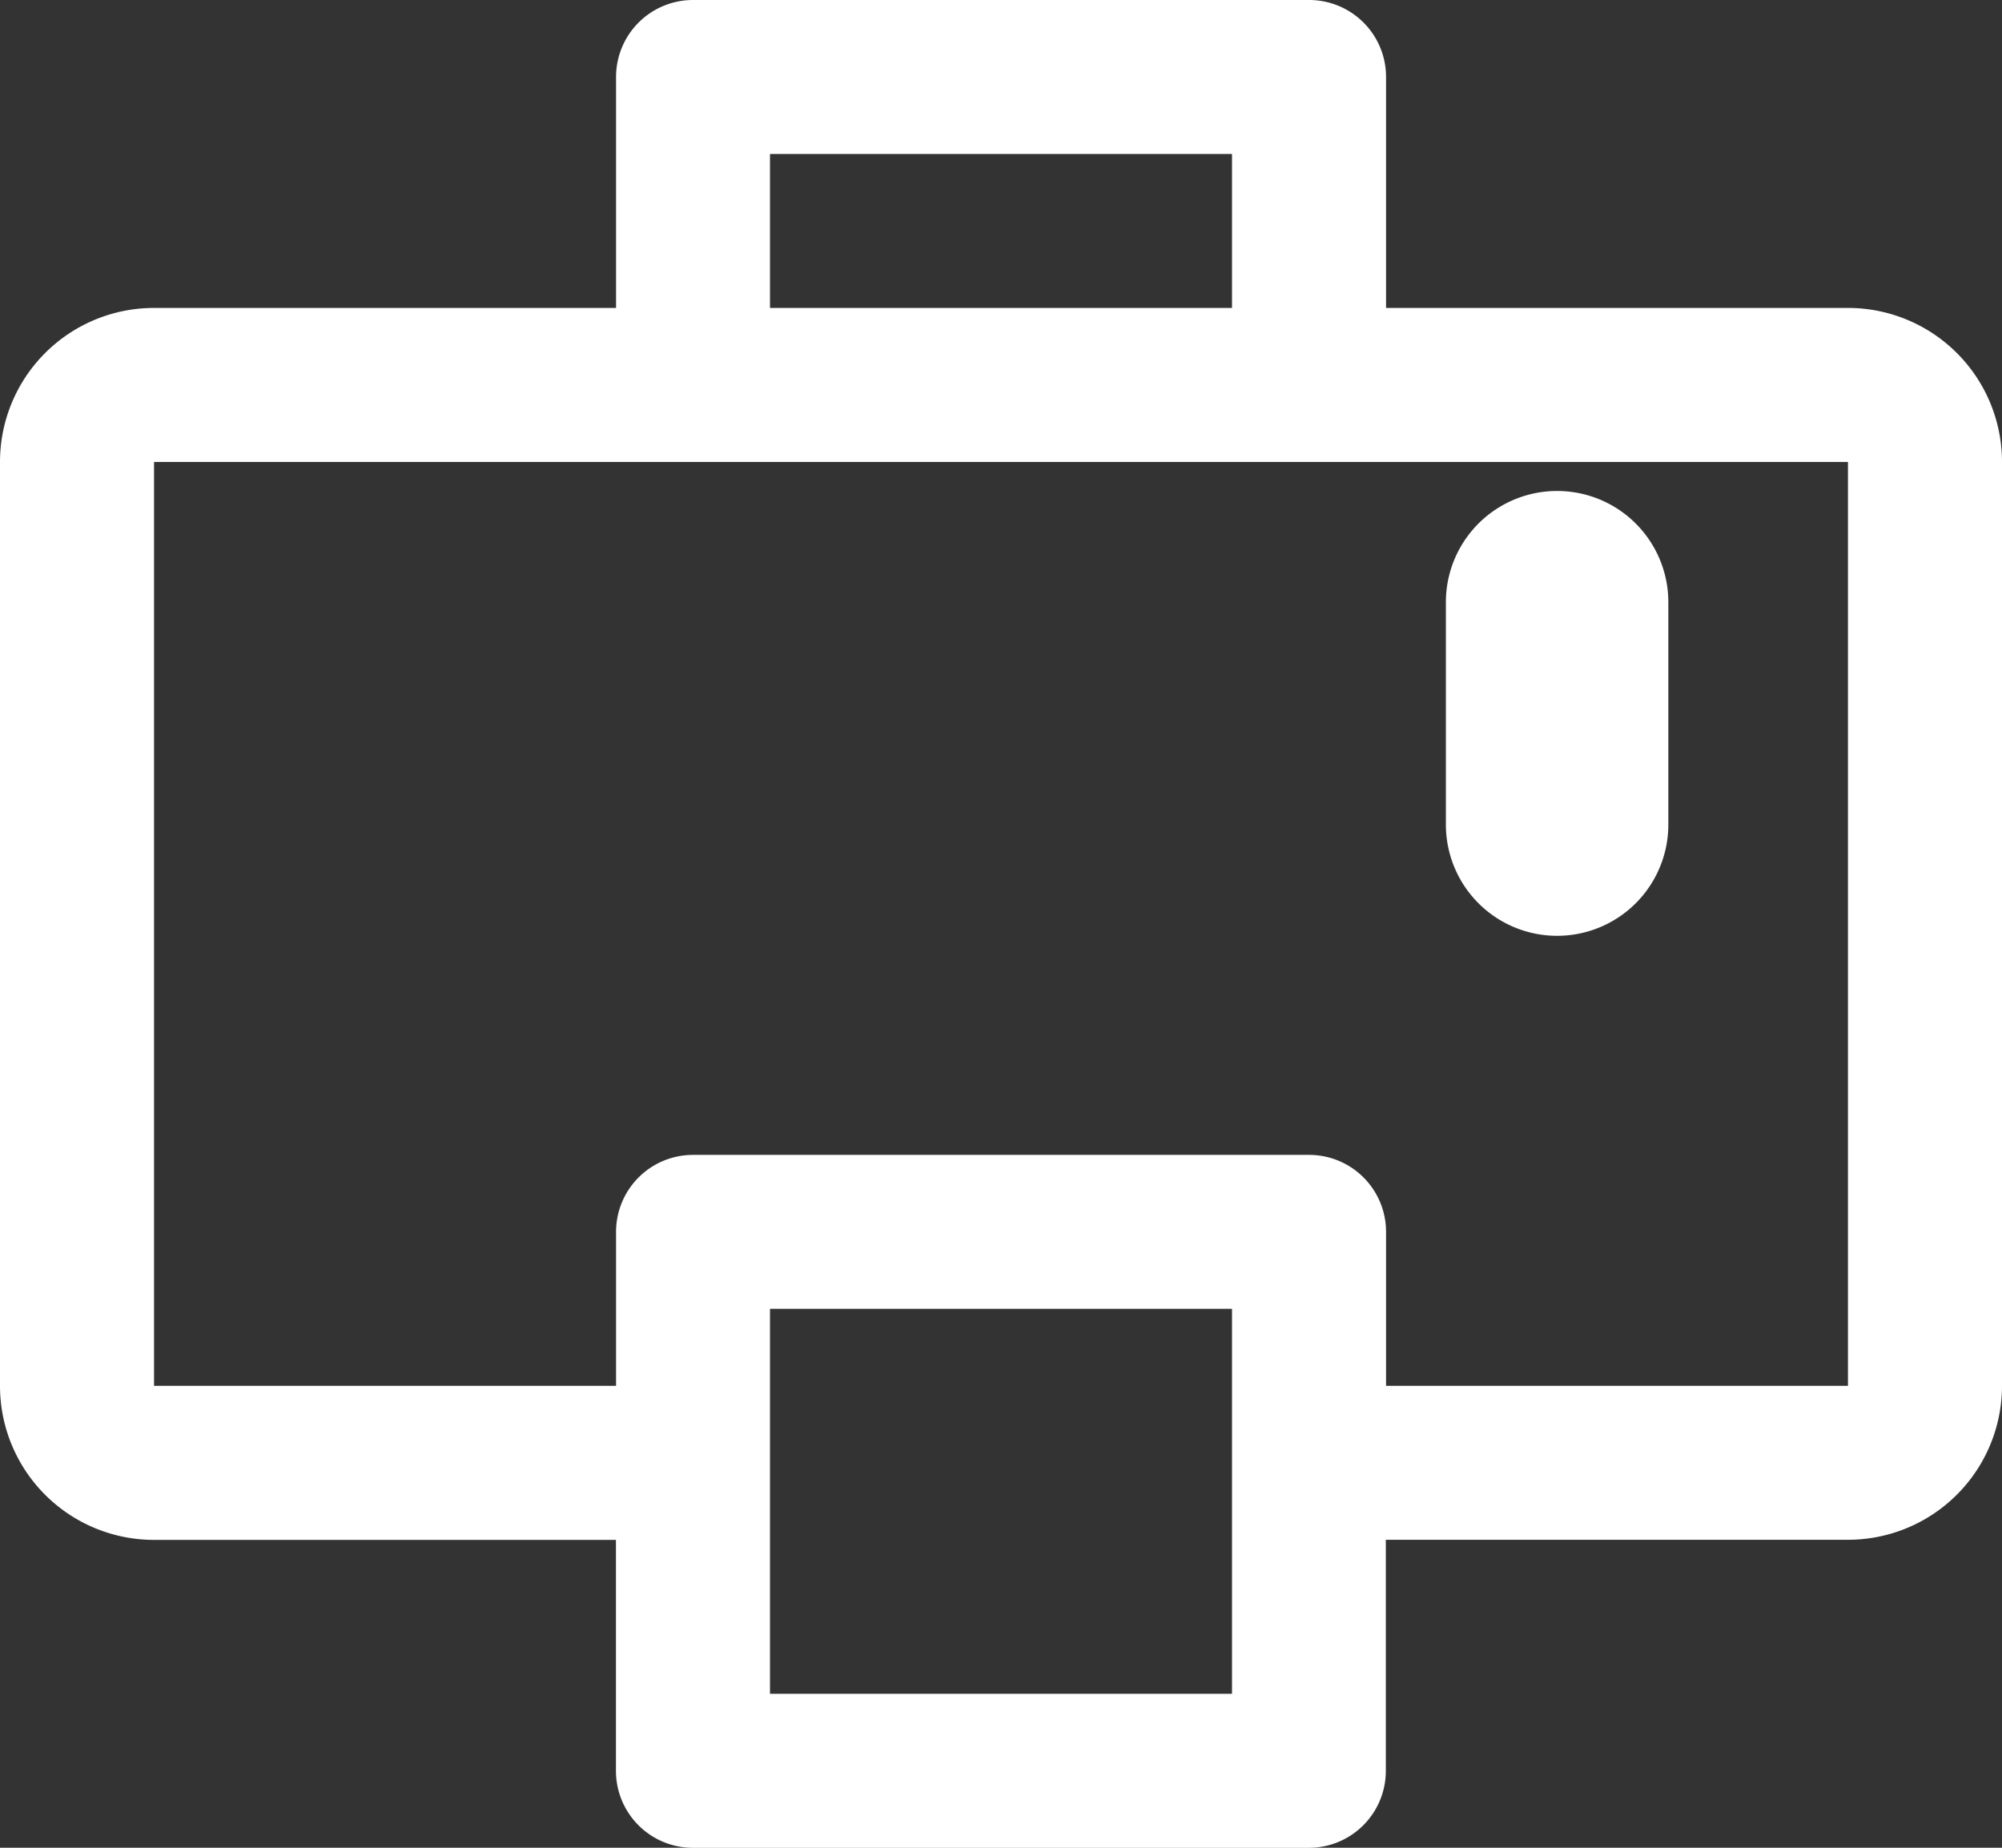
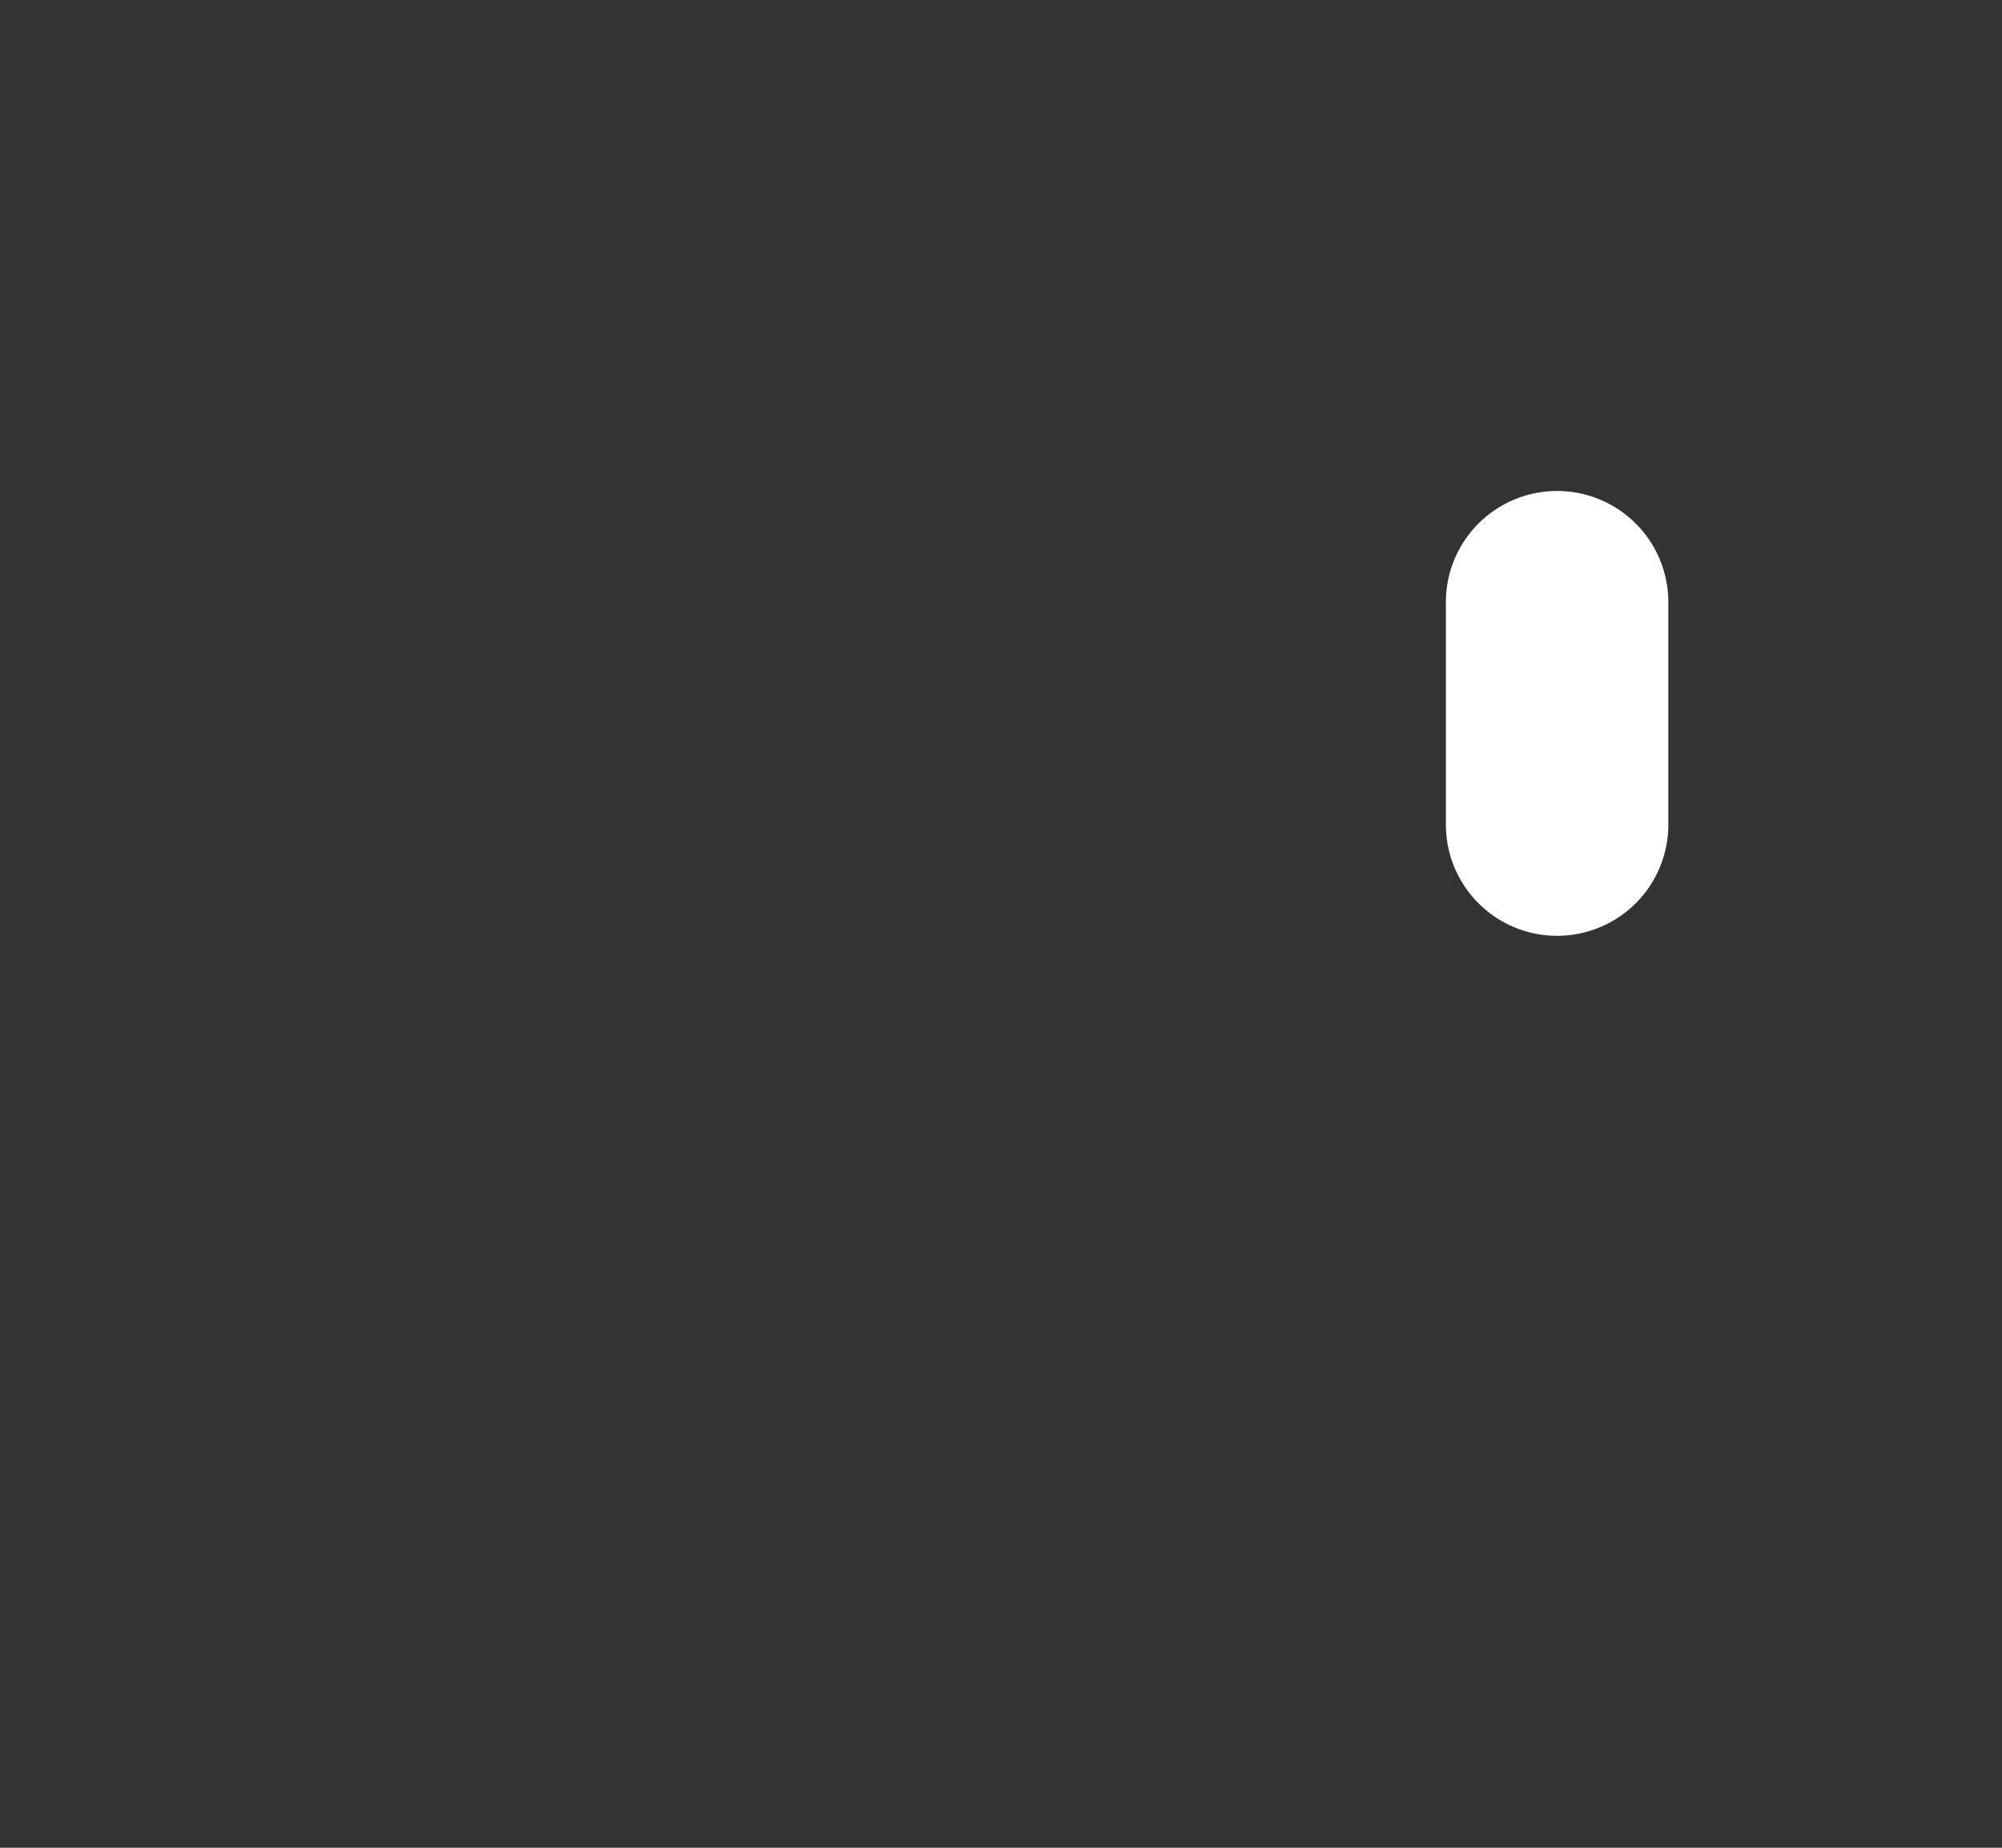
<svg xmlns="http://www.w3.org/2000/svg" width="18" height="16.615" viewBox="0 0 18 16.615">
  <rect x="0" y="0" width="18" height="16.615" fill="#333333" stroke="none" />
  <g id="Group_39564" data-name="Group 39564" transform="translate(-3 -4)">
-     <path id="Path_33006" data-name="Path 33006" d="M19.615,6.769H15.462V4.692A.692.692,0,0,0,14.769,4H9.231a.692.692,0,0,0-.692.692V6.769H4.385A1.385,1.385,0,0,0,3,8.154v8.308a1.385,1.385,0,0,0,1.385,1.385H8.538v2.077a.692.692,0,0,0,.692.692h5.538a.692.692,0,0,0,.692-.692V17.846h4.154A1.385,1.385,0,0,0,21,16.462V8.154A1.385,1.385,0,0,0,19.615,6.769ZM9.923,5.385h4.154V6.769H9.923Zm4.154,13.846H9.923V15.769h4.154Zm5.538-2.769H15.462V15.077a.692.692,0,0,0-.692-.692H9.231a.692.692,0,0,0-.692.692v1.385H4.385V8.154H19.615Z" fill="#fff" />
    <path id="Path_33007" data-name="Path 33007" d="M25,15a1,1,0,0,0,1-1V12a1,1,0,0,0-2,0v2A1,1,0,0,0,25,15Z" transform="translate(-8 -2.585)" fill="#fff" />
  </g>
</svg>